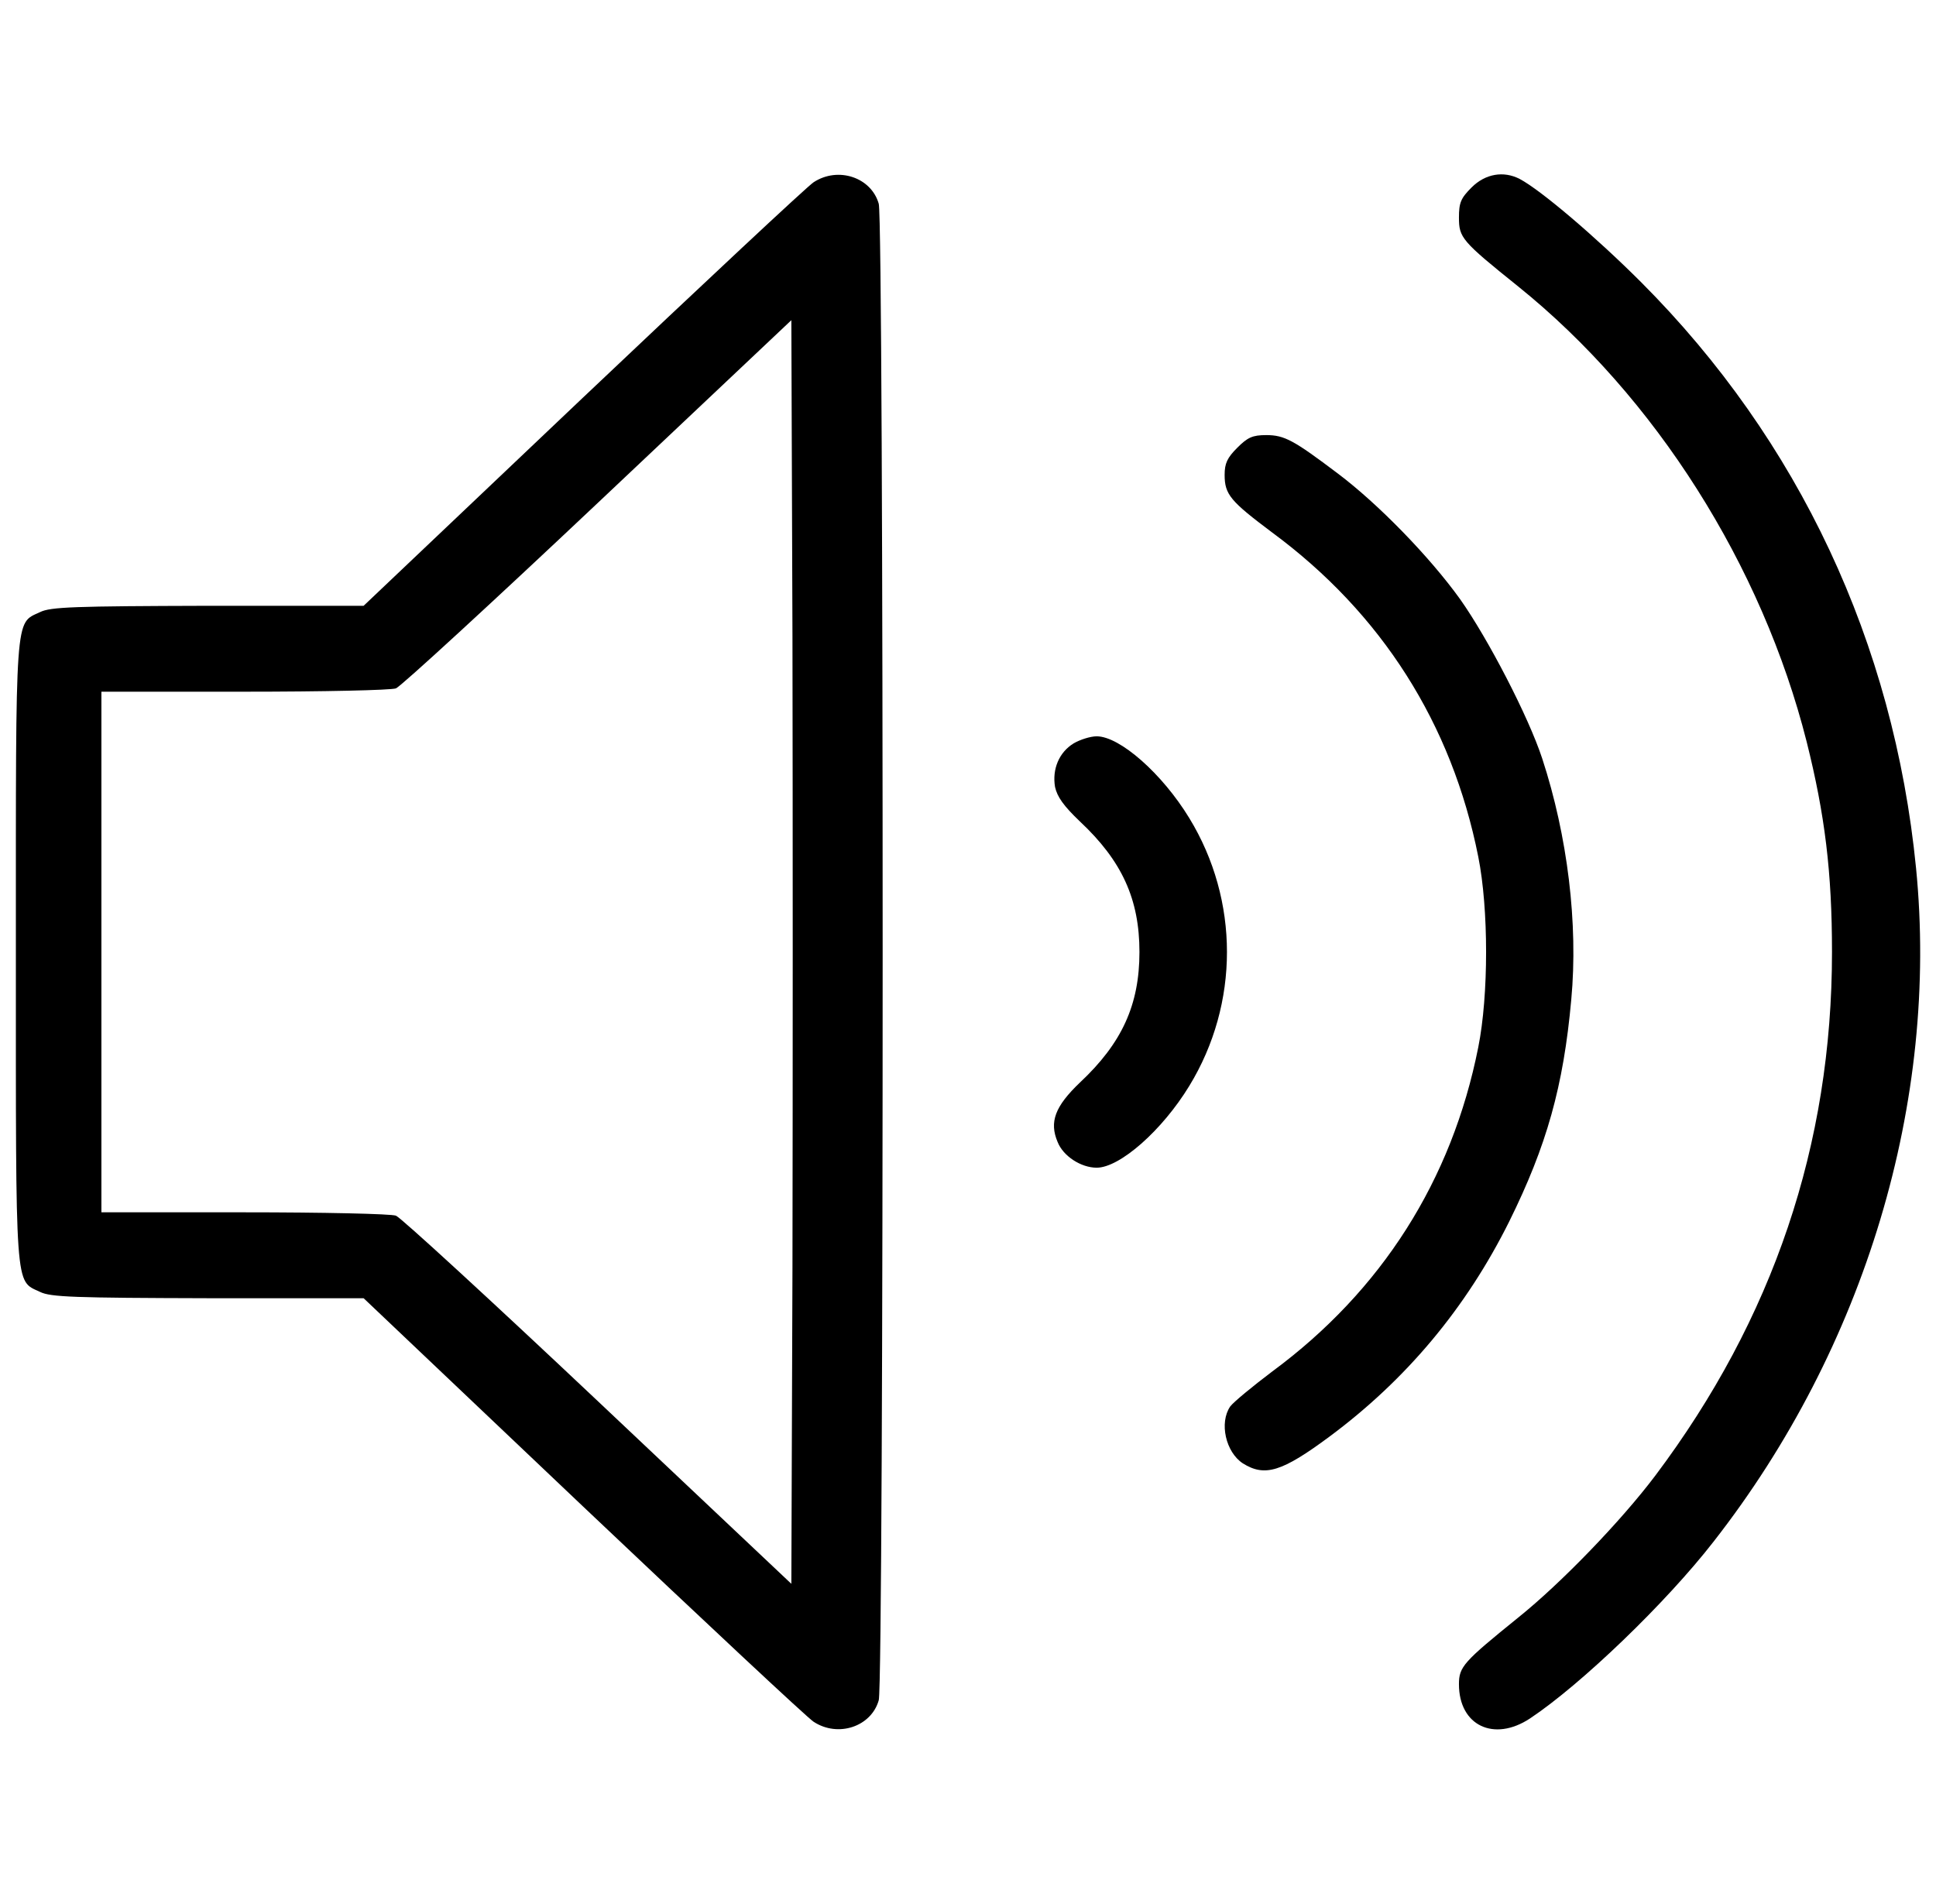
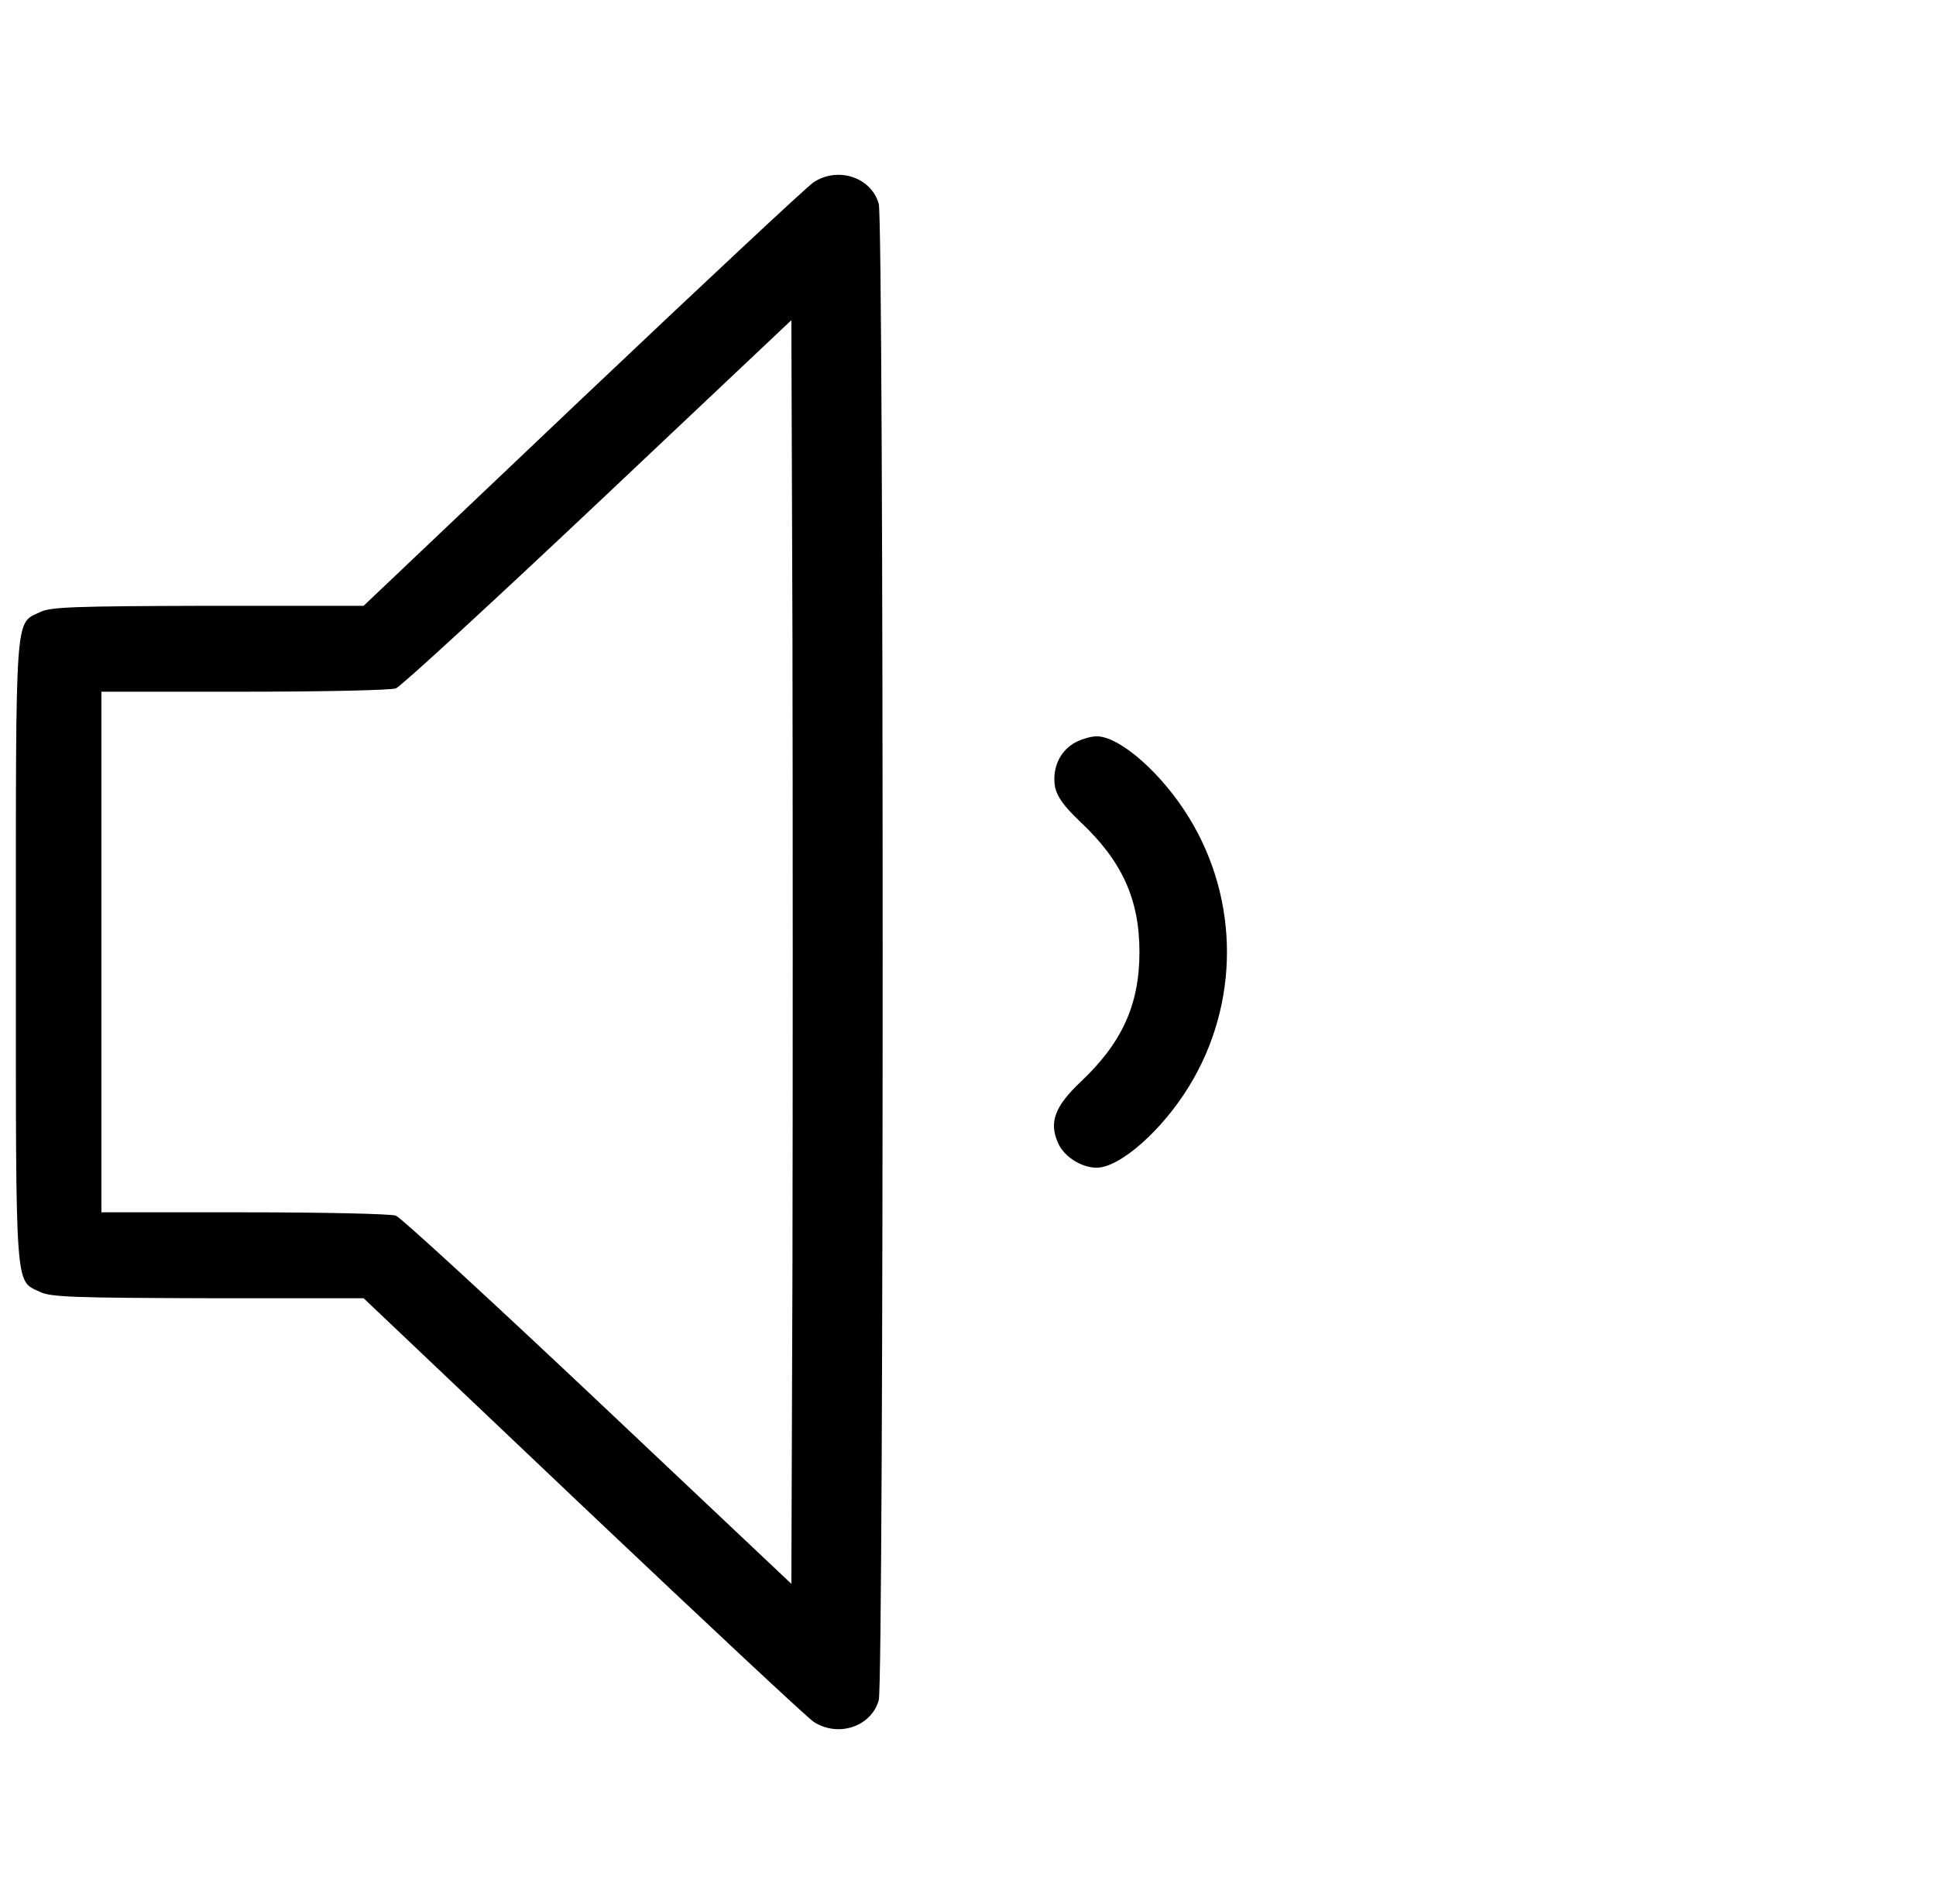
<svg xmlns="http://www.w3.org/2000/svg" fill="none" viewBox="0 0 61 60" height="60" width="61">
  <g clip-path="url(#clip0_197_369)">
    <path fill="black" d="M25.637 5.742C25.449 5.86 22.18 8.918 18.371 12.527L11.457 19.09H6.559C2.34 19.102 1.59 19.125 1.262 19.289C0.465 19.664 0.5 19.195 0.5 30C0.5 40.805 0.465 40.336 1.262 40.711C1.59 40.875 2.34 40.899 6.559 40.91H11.457L18.371 47.473C22.18 51.082 25.449 54.141 25.637 54.258C26.41 54.762 27.453 54.41 27.688 53.578C27.852 52.981 27.852 7.02 27.688 6.422C27.453 5.59 26.41 5.238 25.637 5.742ZM24.969 39.949L24.934 49.91L18.852 44.168C15.5 41.004 12.629 38.367 12.476 38.309C12.324 38.25 10.18 38.203 7.695 38.203H3.195V30V21.797H7.695C10.18 21.797 12.324 21.75 12.476 21.692C12.629 21.633 15.5 18.996 18.852 15.832L24.934 10.09L24.969 20.051C24.98 25.524 24.98 34.477 24.969 39.949Z" />
-     <path fill="black" d="M46.367 5.907C46.027 6.247 45.969 6.387 45.969 6.856C45.969 7.489 46.051 7.594 47.832 9.024C52.156 12.504 55.52 17.813 56.926 23.379C57.5 25.676 57.723 27.481 57.723 30C57.723 36.071 55.871 41.555 52.156 46.5C51.078 47.93 49.191 49.887 47.832 50.977C46.109 52.371 45.969 52.524 45.969 53.075C45.969 54.375 47.07 54.903 48.207 54.153C49.812 53.086 52.496 50.508 53.996 48.575C58.766 42.469 61.098 34.7 60.371 27.352C59.668 20.25 56.68 13.875 51.711 8.895C50.281 7.465 48.547 5.989 47.879 5.637C47.375 5.379 46.801 5.473 46.367 5.907Z" />
-     <path fill="black" d="M38.984 14.11C38.668 14.426 38.586 14.602 38.586 14.965C38.586 15.586 38.773 15.797 40.086 16.782C43.531 19.325 45.746 22.805 46.578 27C46.906 28.641 46.906 31.36 46.578 33C45.746 37.196 43.531 40.676 40.086 43.219C39.465 43.688 38.867 44.18 38.762 44.321C38.41 44.836 38.621 45.762 39.16 46.114C39.852 46.547 40.391 46.383 41.891 45.27C44.305 43.477 46.191 41.227 47.551 38.496C48.734 36.106 49.262 34.231 49.508 31.5C49.73 29.11 49.391 26.344 48.594 23.907C48.16 22.582 46.883 20.121 46.004 18.879C45.043 17.543 43.426 15.879 42.148 14.918C40.766 13.875 40.473 13.711 39.898 13.711C39.465 13.711 39.312 13.782 38.984 14.11Z" />
    <path fill="black" d="M33.828 23.426C33.371 23.707 33.148 24.234 33.242 24.797C33.312 25.113 33.512 25.395 34.027 25.887C35.352 27.129 35.902 28.336 35.902 30C35.902 31.664 35.352 32.871 34.027 34.113C33.242 34.863 33.055 35.355 33.324 35.988C33.5 36.434 34.062 36.797 34.555 36.797C35.281 36.797 36.617 35.625 37.473 34.219C39.055 31.629 39.055 28.371 37.473 25.781C36.617 24.375 35.281 23.203 34.555 23.203C34.355 23.203 34.027 23.309 33.828 23.426Z" />
  </g>
  <defs>
    <clipPath id="clip0_197_369">
      <rect transform="translate(0.5)" fill="black" height="60" width="60" />
    </clipPath>
  </defs>
</svg>